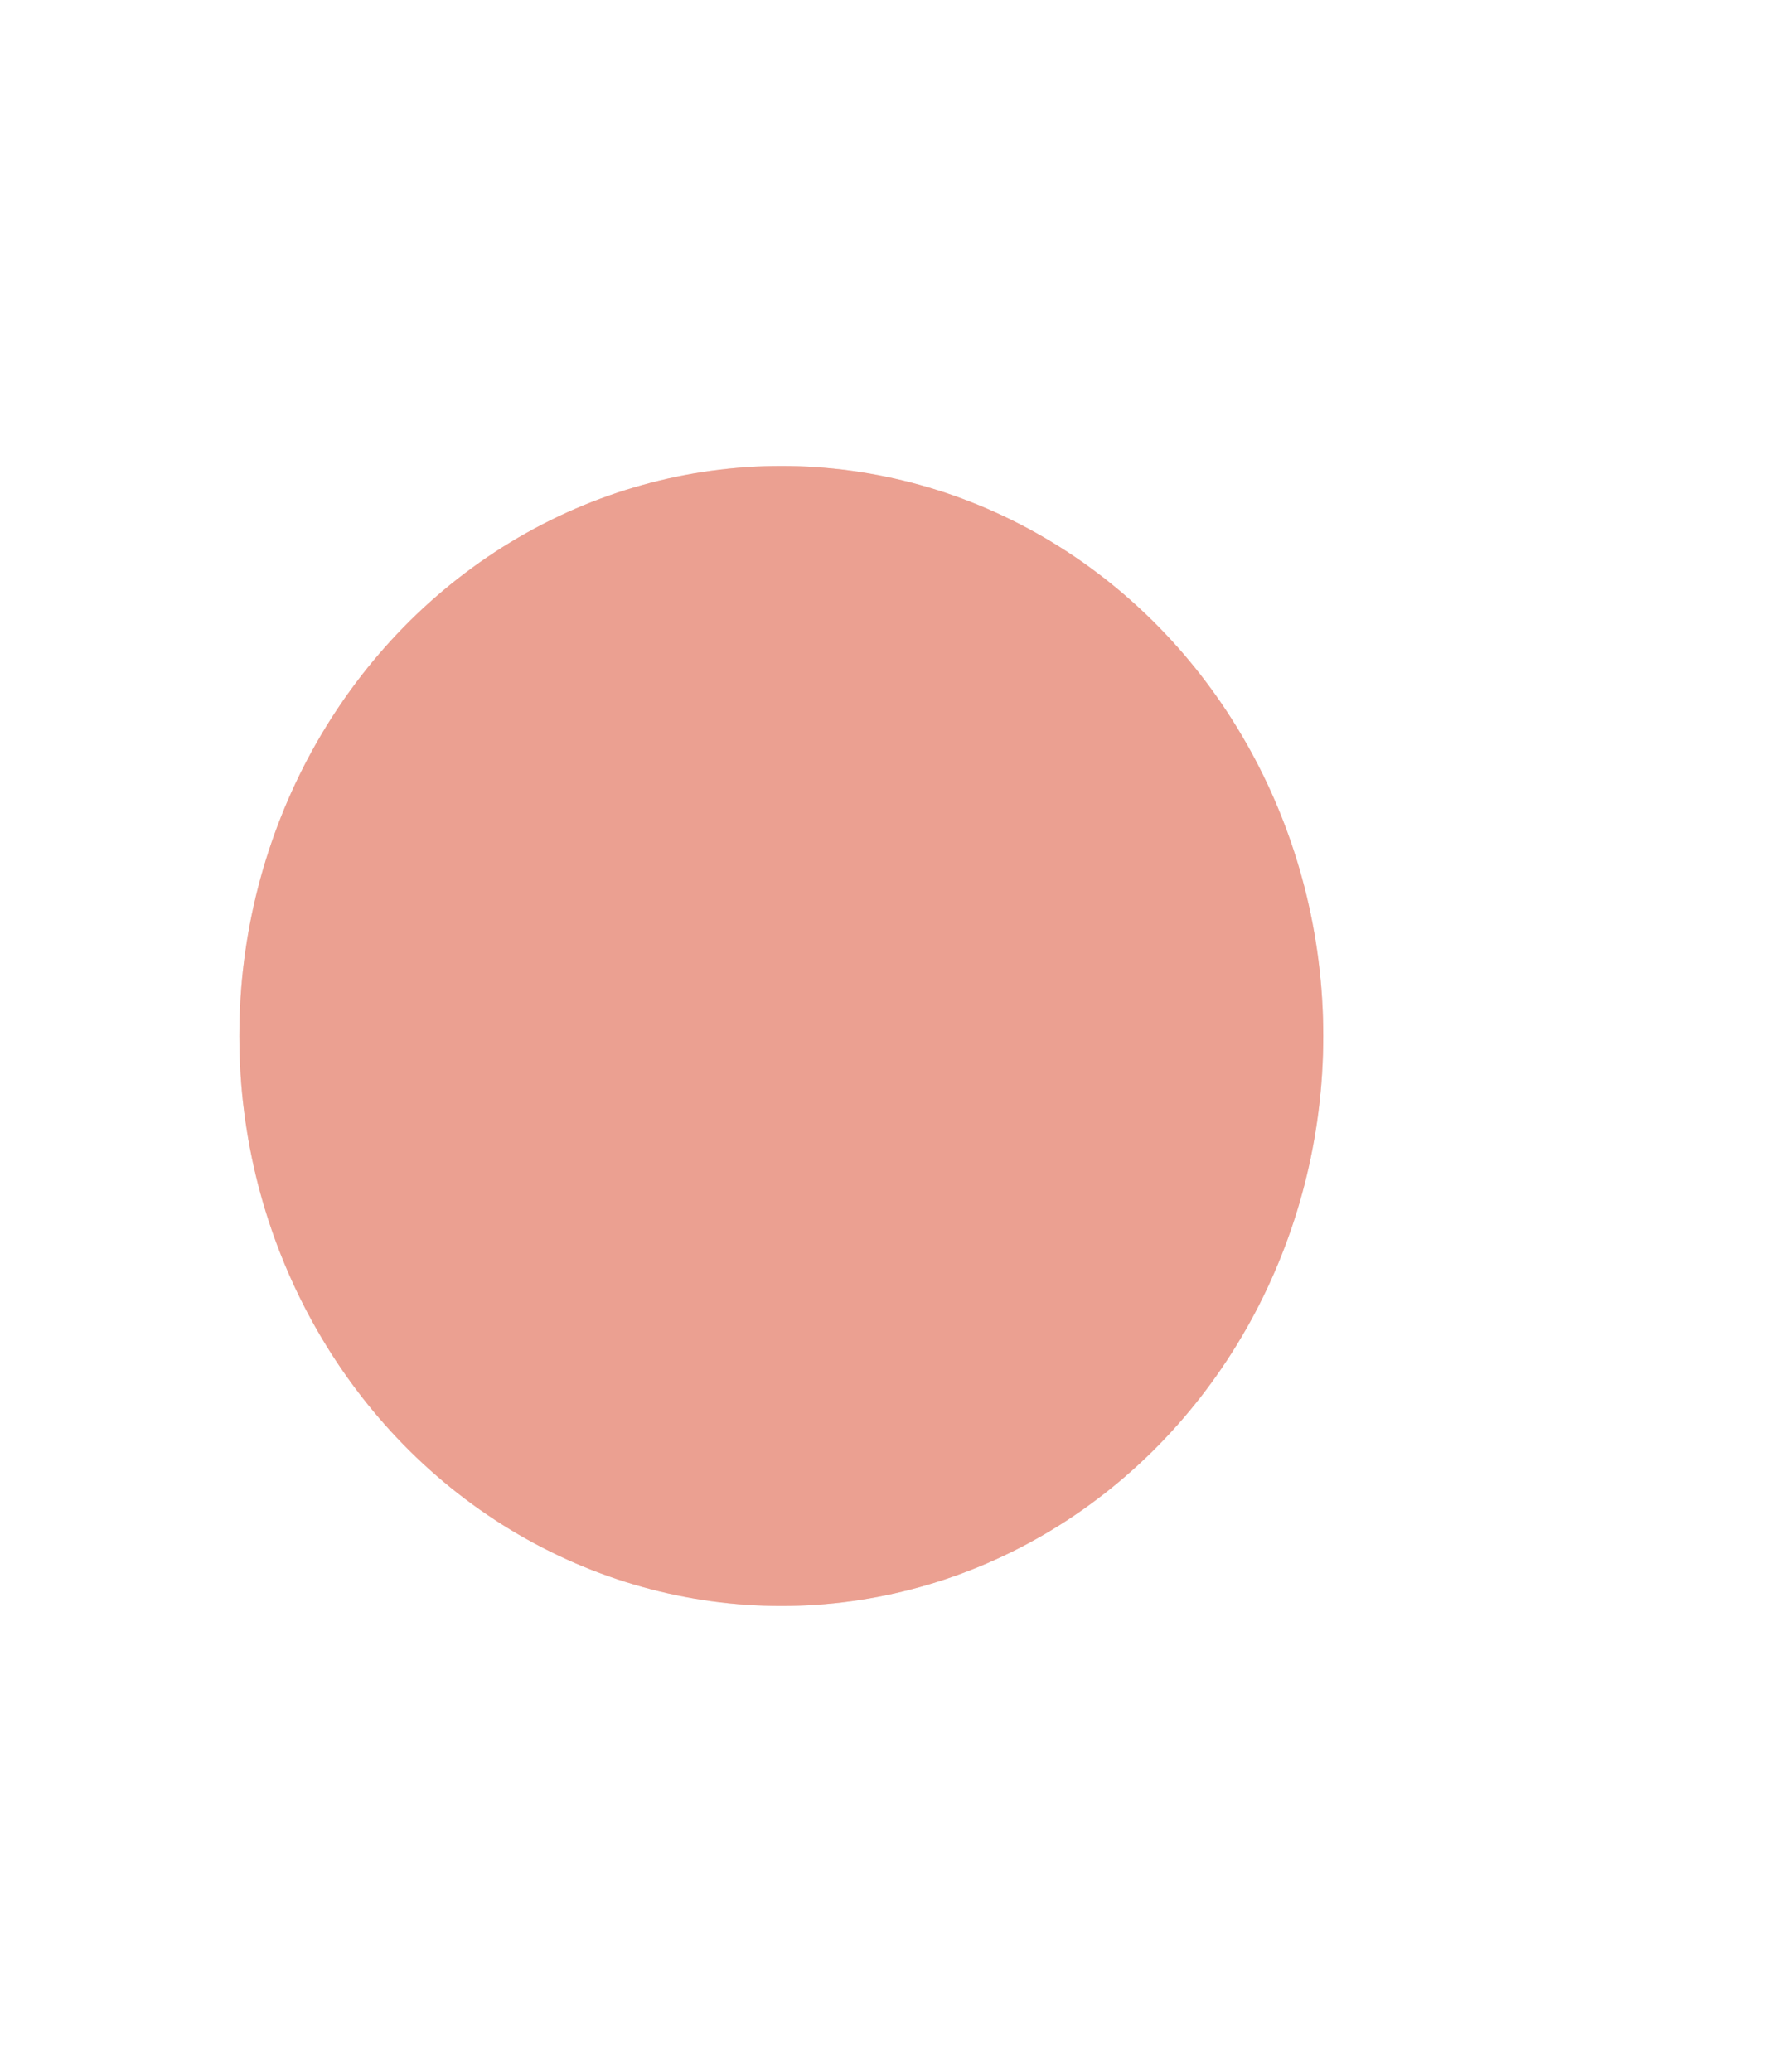
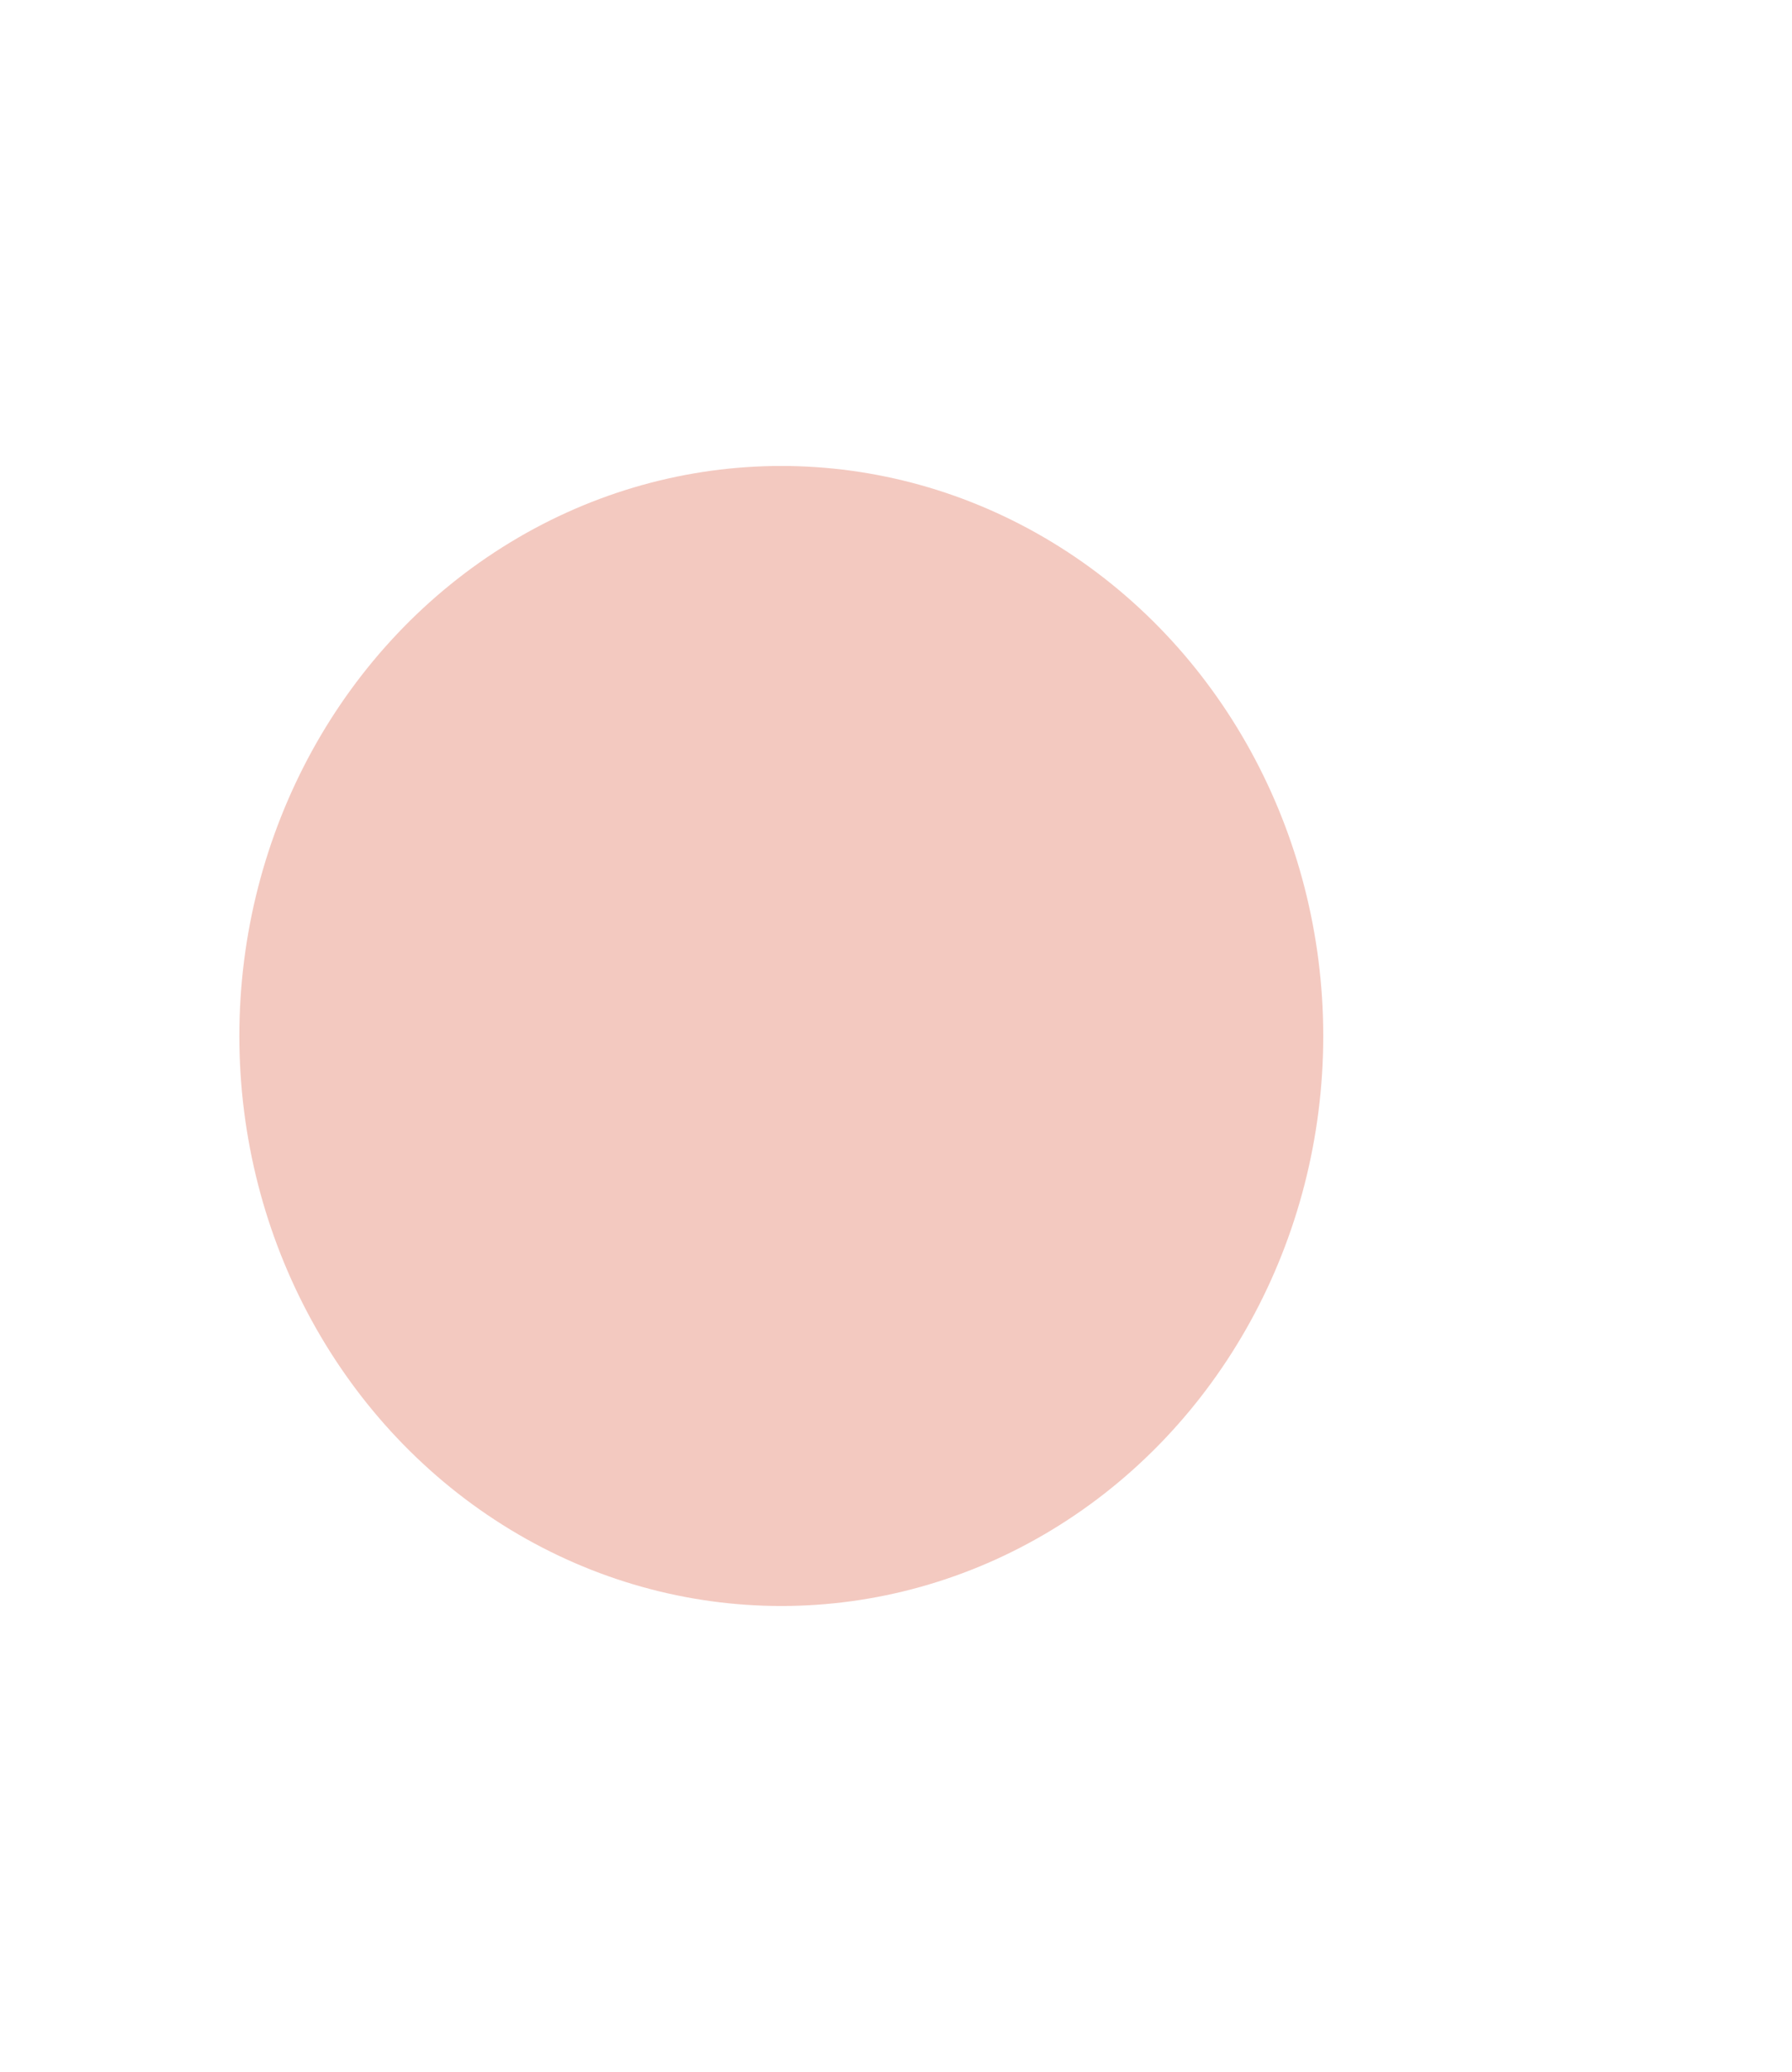
<svg xmlns="http://www.w3.org/2000/svg" width="577" height="667" viewBox="0 0 577 667" fill="none">
  <g opacity="0.5" filter="url(#filter0_f_1224_17665)">
    <ellipse cx="251.567" cy="333.5" rx="174.5" ry="183.5" fill="#E89382" />
  </g>
  <g opacity="0.75" filter="url(#filter1_f_1224_17665)">
-     <ellipse cx="251.567" cy="333.5" rx="174.5" ry="183.5" fill="#E89382" />
-   </g>
+     </g>
  <defs>
    <filter id="filter0_f_1224_17665" x="-72.933" y="0" width="649" height="667" filterUnits="userSpaceOnUse" color-interpolation-filters="sRGB">
      <feFlood flood-opacity="0" result="BackgroundImageFix" />
      <feBlend mode="normal" in="SourceGraphic" in2="BackgroundImageFix" result="shape" />
      <feGaussianBlur stdDeviation="75" result="effect1_foregroundBlur_1224_17665" />
    </filter>
    <filter id="filter1_f_1224_17665" x="-72.933" y="0" width="649" height="667" filterUnits="userSpaceOnUse" color-interpolation-filters="sRGB">
      <feFlood flood-opacity="0" result="BackgroundImageFix" />
      <feBlend mode="normal" in="SourceGraphic" in2="BackgroundImageFix" result="shape" />
      <feGaussianBlur stdDeviation="75" result="effect1_foregroundBlur_1224_17665" />
    </filter>
  </defs>
</svg>